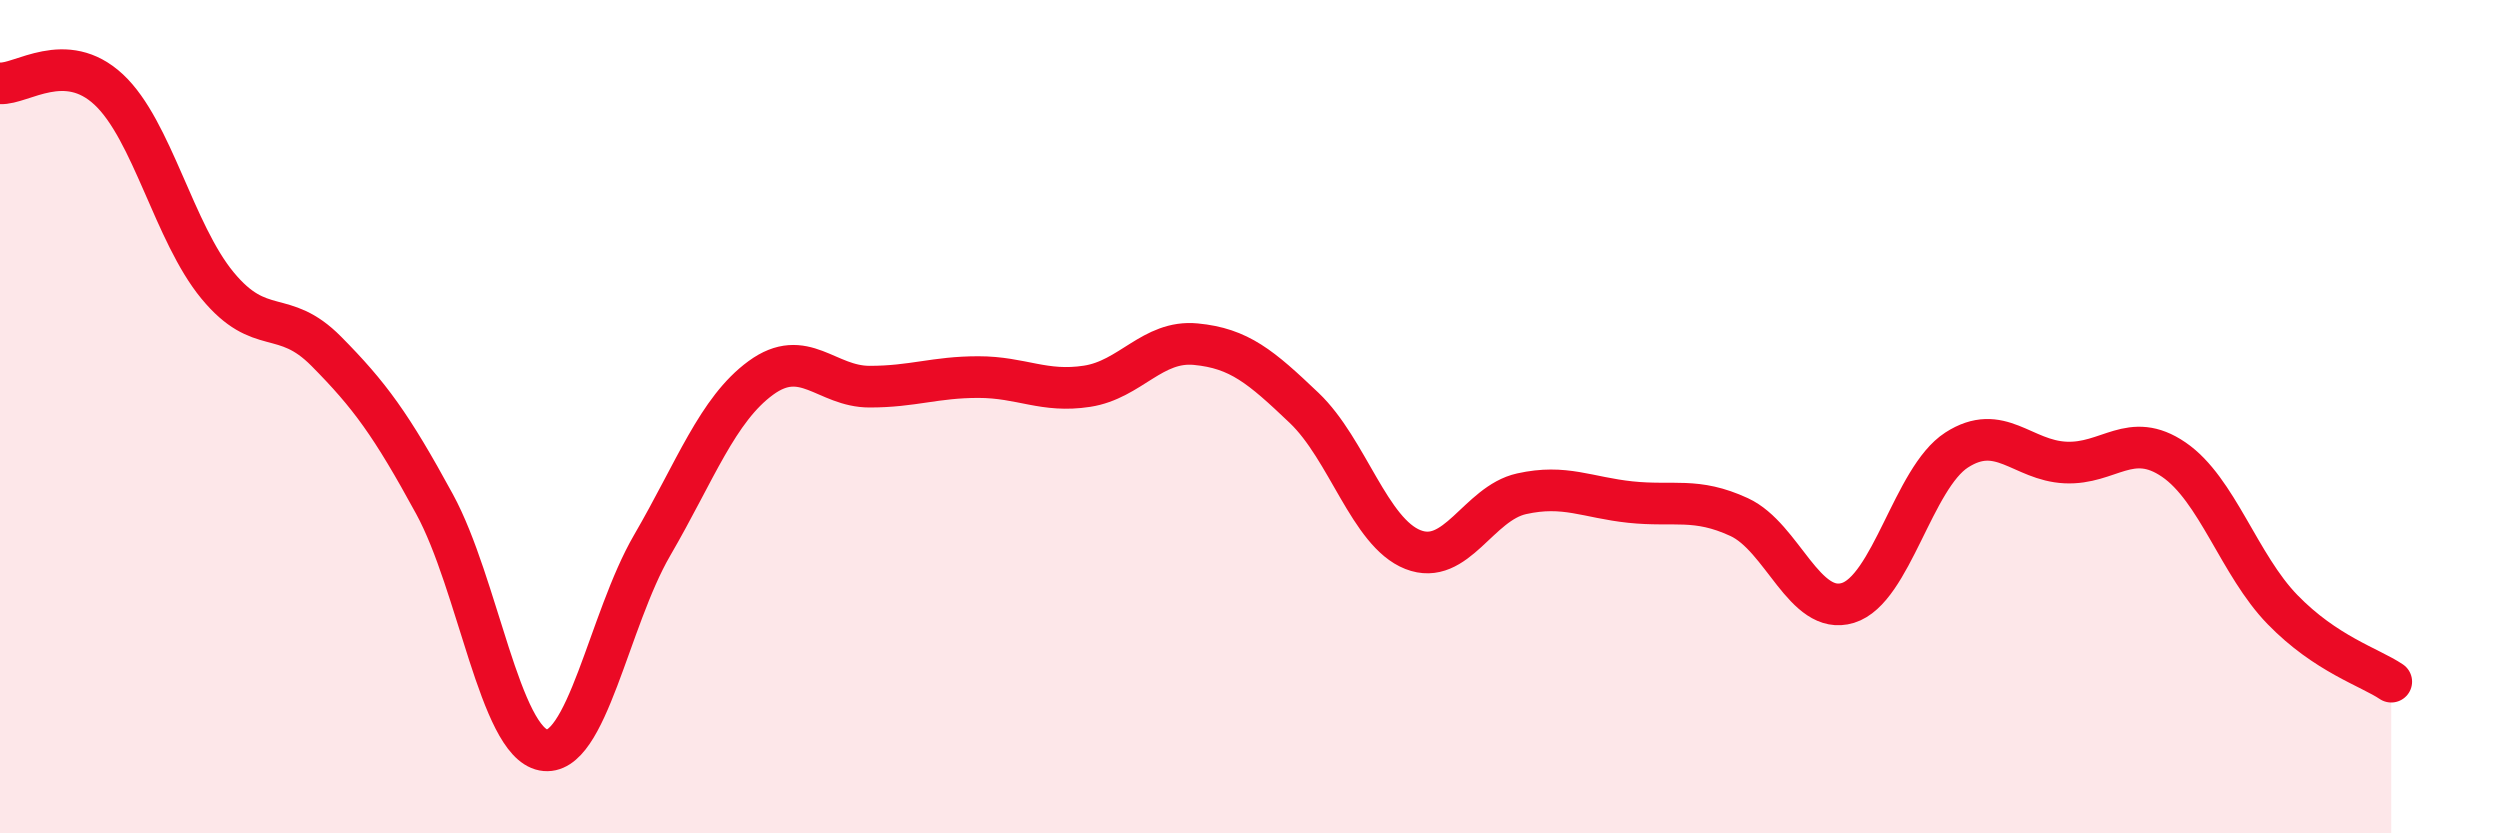
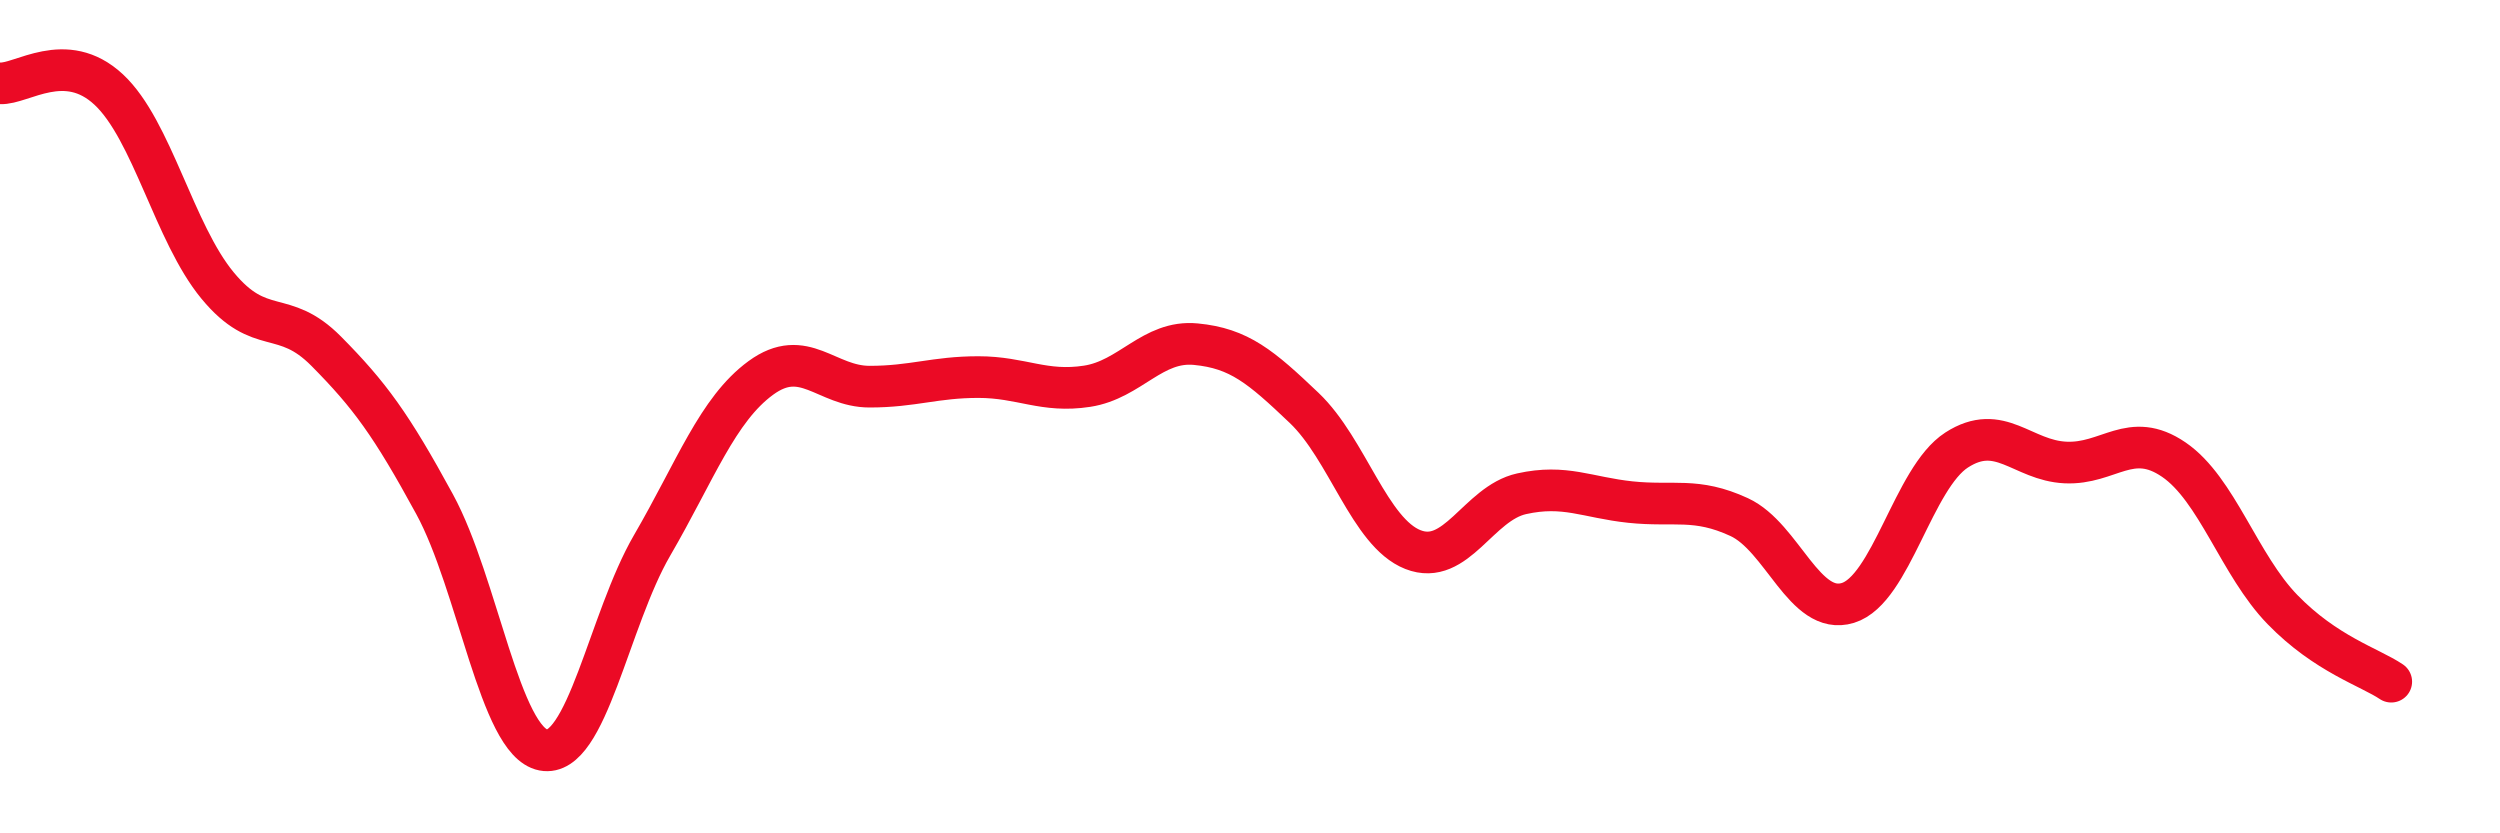
<svg xmlns="http://www.w3.org/2000/svg" width="60" height="20" viewBox="0 0 60 20">
-   <path d="M 0,2 C 0.52,2.03 1.57,1.18 2.61,2.15 C 3.65,3.12 4.18,5.59 5.22,6.85 C 6.26,8.11 6.79,7.38 7.83,8.43 C 8.87,9.48 9.39,10.19 10.43,12.1 C 11.47,14.01 12,17.8 13.04,18 C 14.08,18.2 14.61,14.88 15.65,13.09 C 16.69,11.3 17.22,9.83 18.26,9.07 C 19.3,8.31 19.83,9.28 20.87,9.28 C 21.91,9.28 22.44,9.05 23.48,9.05 C 24.52,9.05 25.05,9.43 26.09,9.27 C 27.13,9.11 27.66,8.16 28.7,8.26 C 29.74,8.36 30.26,8.8 31.3,9.79 C 32.34,10.78 32.87,12.78 33.91,13.19 C 34.95,13.6 35.48,12.08 36.52,11.85 C 37.56,11.62 38.09,11.94 39.13,12.05 C 40.17,12.16 40.7,11.93 41.74,12.41 C 42.78,12.89 43.31,14.79 44.35,14.47 C 45.39,14.15 45.92,11.47 46.96,10.8 C 48,10.13 48.53,11.05 49.57,11.1 C 50.61,11.15 51.13,10.32 52.17,11.03 C 53.21,11.74 53.74,13.56 54.78,14.63 C 55.82,15.7 56.87,16.01 57.39,16.36L57.39 20L0 20Z" fill="#EB0A25" opacity="0.1" stroke-linecap="round" stroke-linejoin="round" />
  <path d="M 0,2 C 0.52,2.03 1.57,1.18 2.61,2.15 C 3.65,3.12 4.18,5.59 5.22,6.85 C 6.26,8.11 6.79,7.38 7.83,8.43 C 8.87,9.48 9.39,10.19 10.43,12.1 C 11.47,14.01 12,17.8 13.04,18 C 14.08,18.2 14.61,14.88 15.65,13.09 C 16.69,11.3 17.22,9.83 18.26,9.07 C 19.3,8.31 19.83,9.28 20.87,9.28 C 21.91,9.28 22.44,9.05 23.48,9.05 C 24.52,9.05 25.05,9.43 26.09,9.27 C 27.13,9.11 27.66,8.16 28.7,8.26 C 29.74,8.36 30.26,8.8 31.3,9.79 C 32.34,10.78 32.87,12.78 33.91,13.19 C 34.95,13.6 35.48,12.08 36.52,11.85 C 37.56,11.62 38.09,11.94 39.13,12.05 C 40.17,12.16 40.7,11.93 41.74,12.41 C 42.78,12.89 43.31,14.79 44.35,14.47 C 45.39,14.15 45.92,11.47 46.96,10.8 C 48,10.13 48.53,11.05 49.57,11.1 C 50.61,11.15 51.13,10.32 52.17,11.03 C 53.21,11.74 53.74,13.56 54.78,14.63 C 55.82,15.7 56.87,16.01 57.39,16.36" stroke="#EB0A25" stroke-width="1" fill="none" stroke-linecap="round" stroke-linejoin="round" />
</svg>